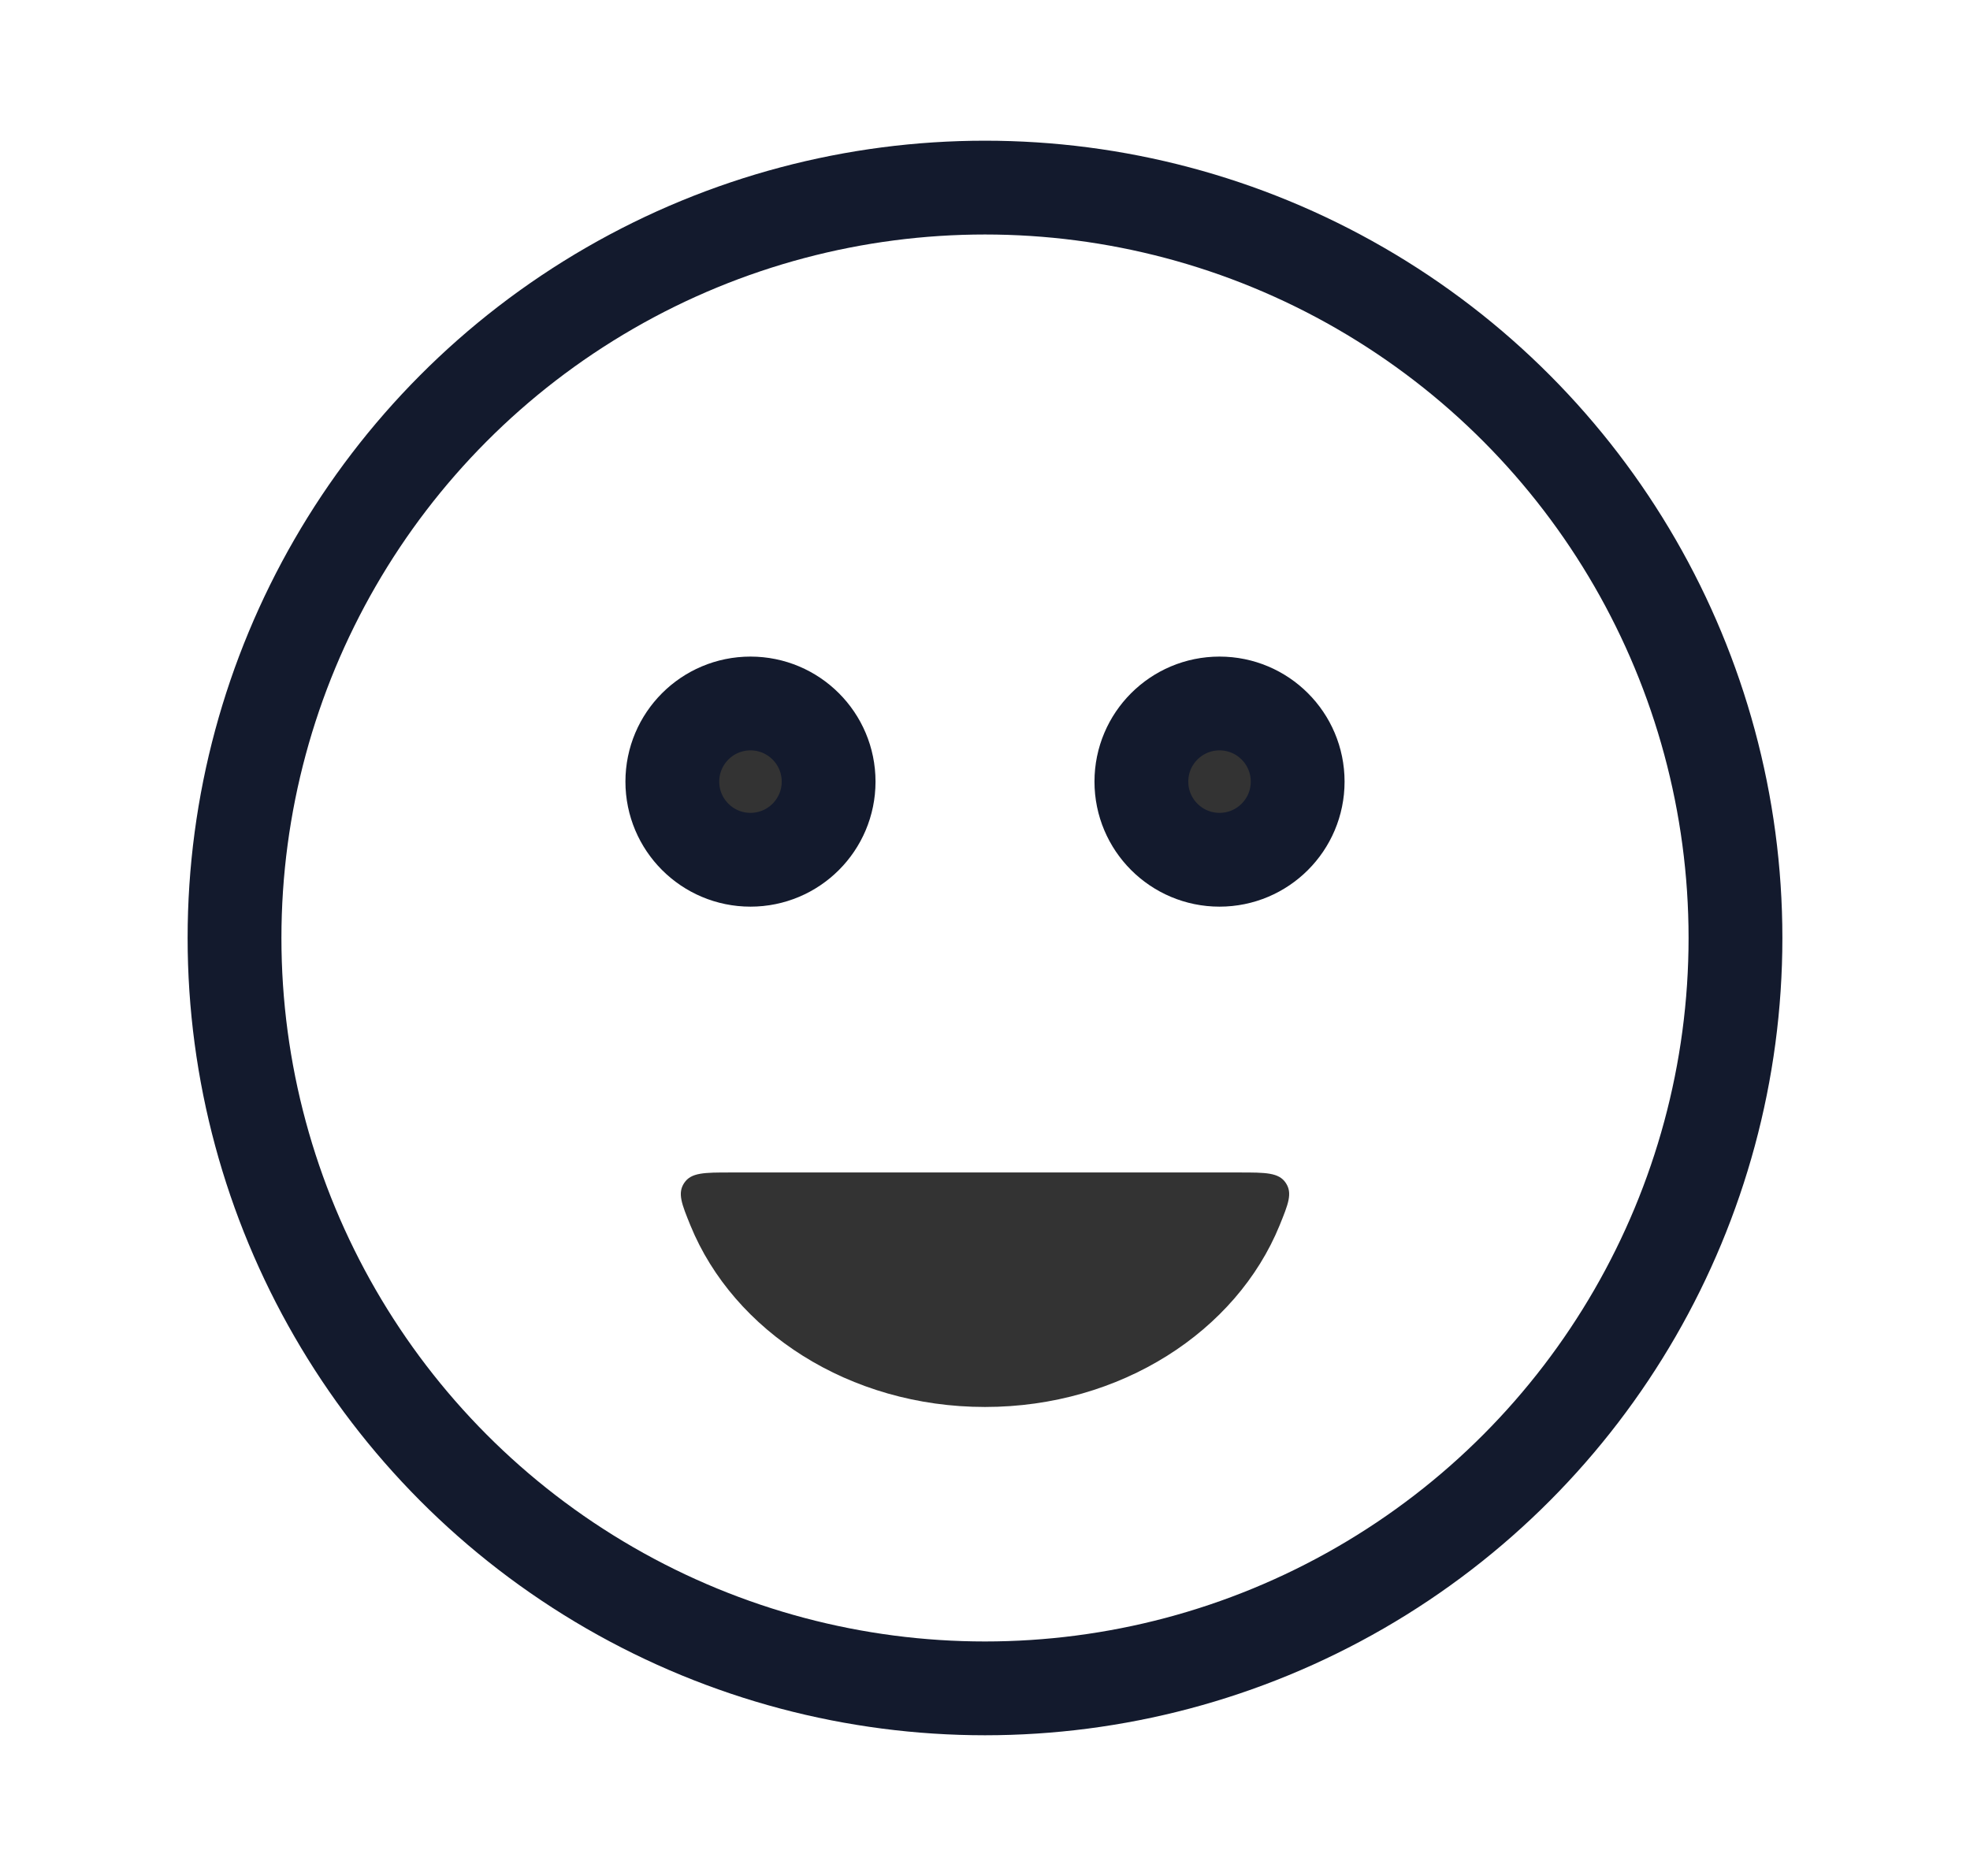
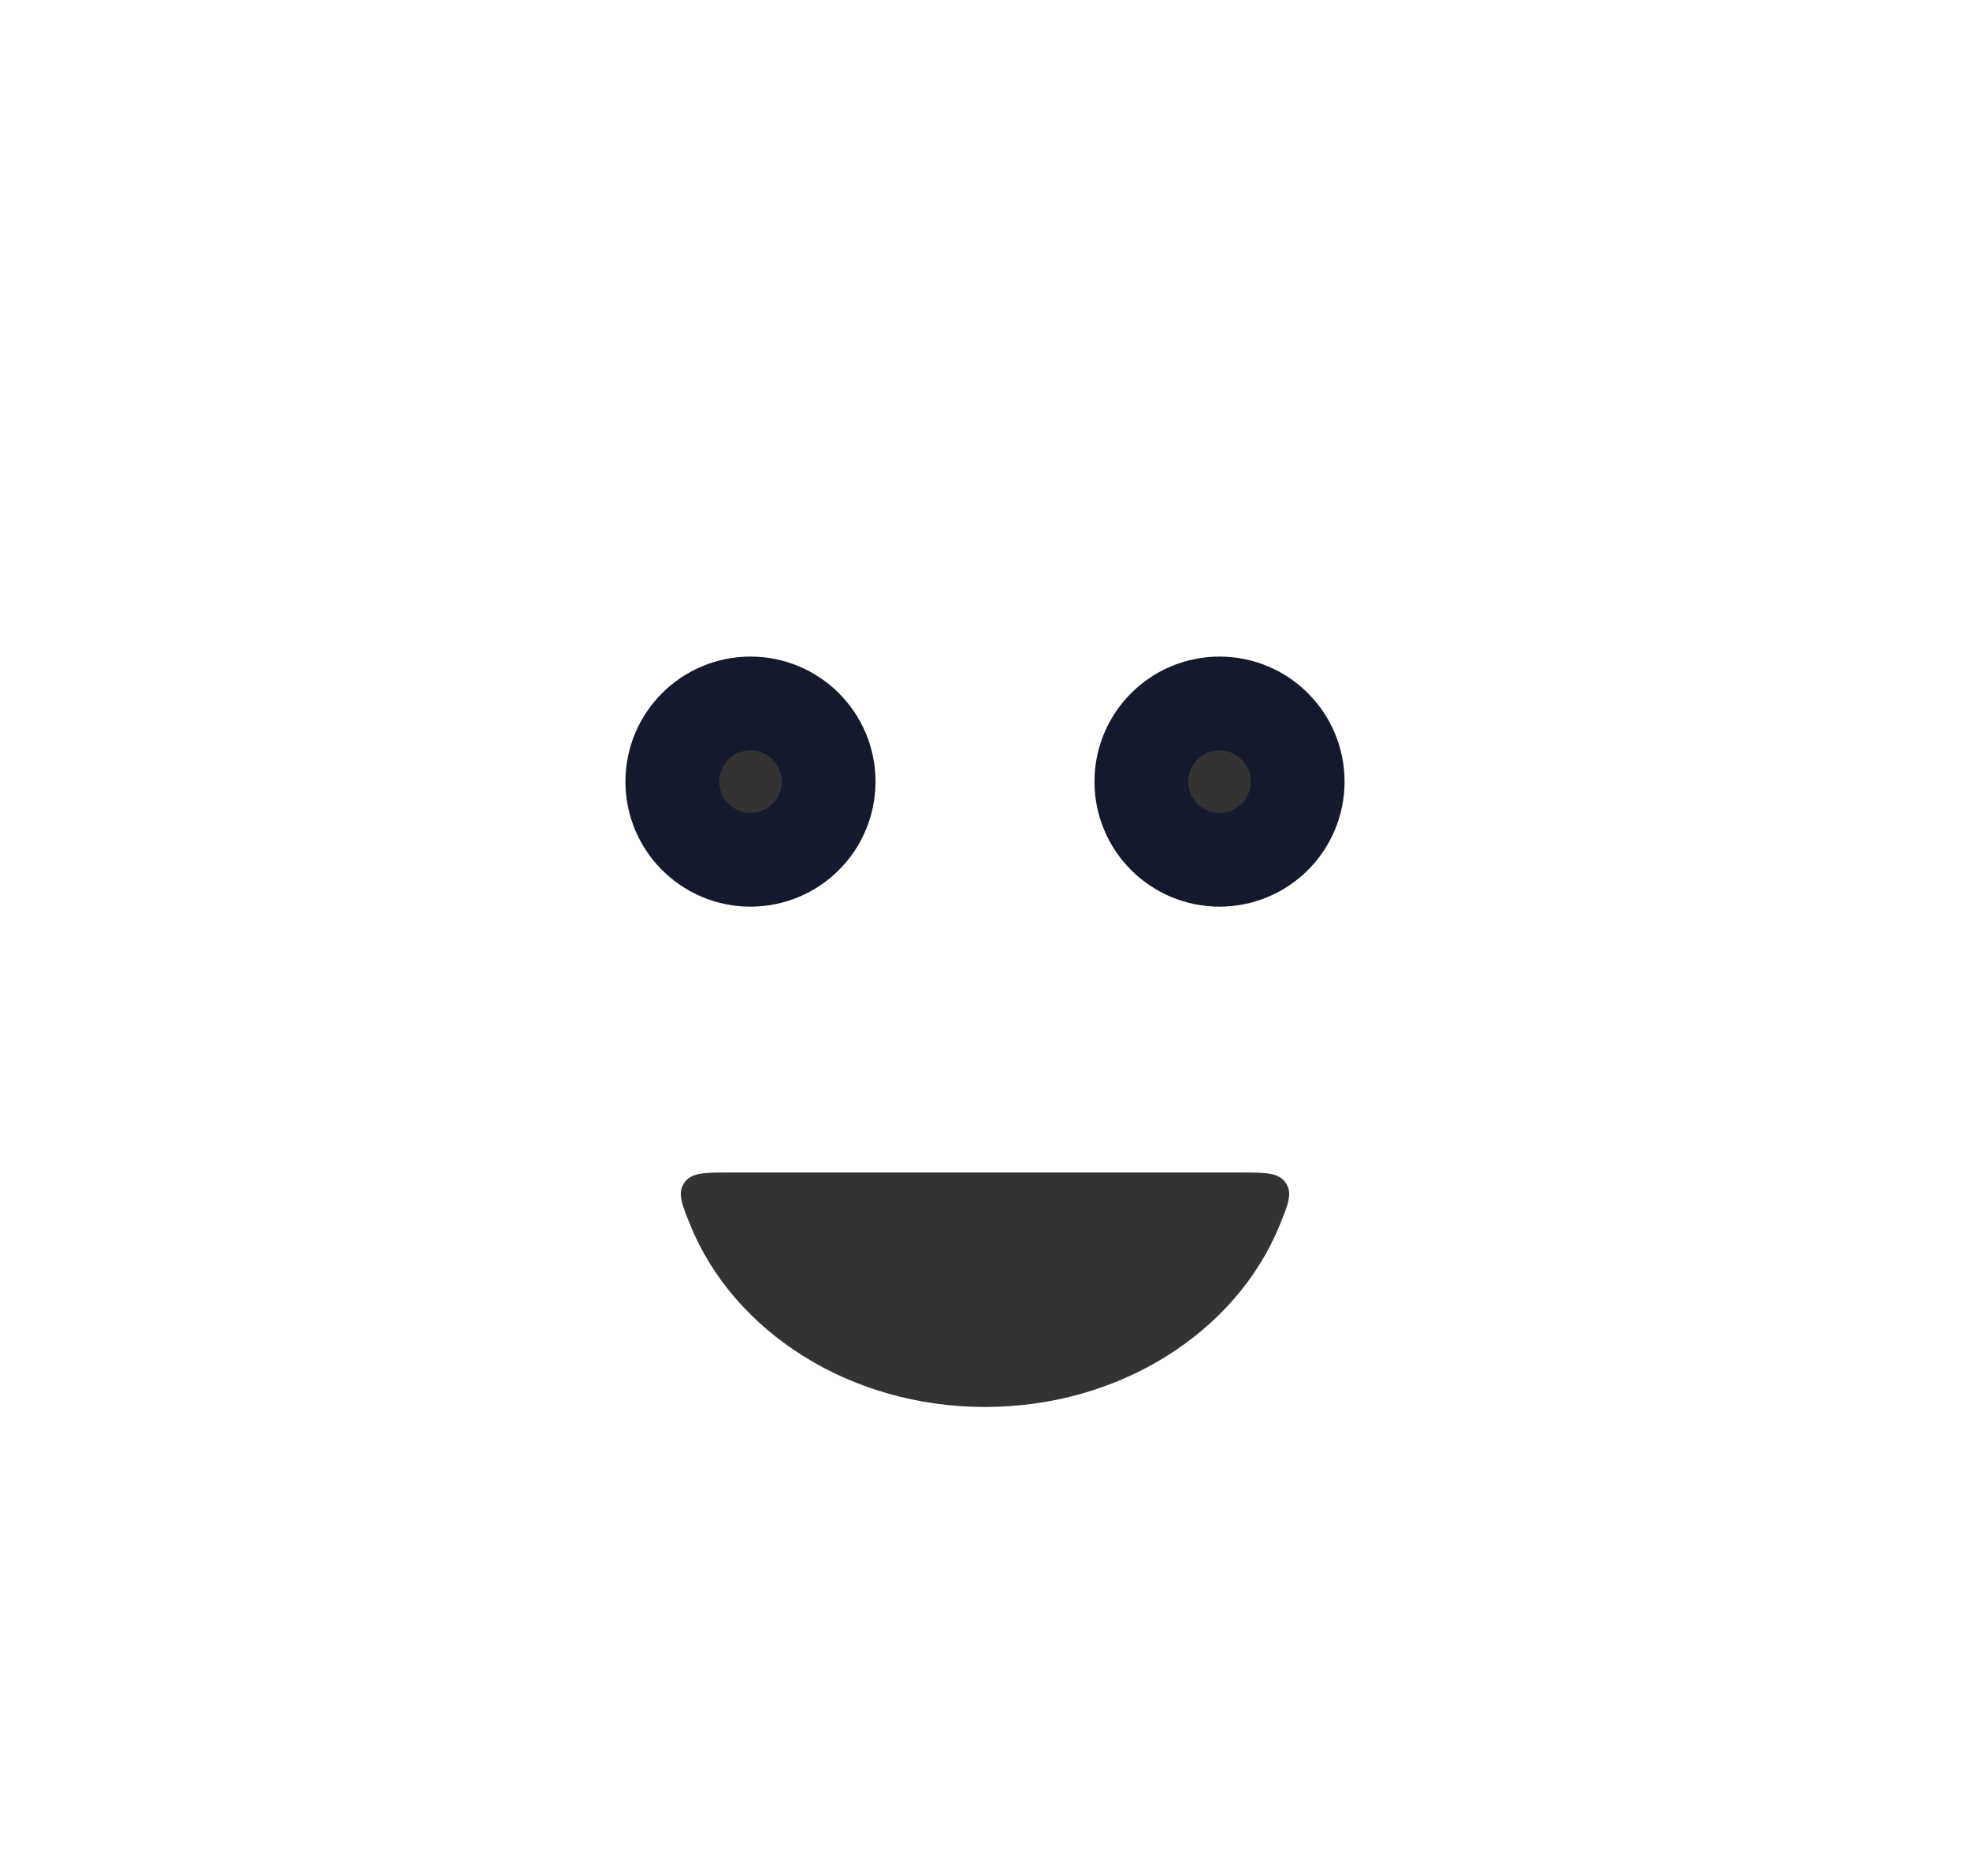
<svg xmlns="http://www.w3.org/2000/svg" width="21" height="20" viewBox="0 0 21 20" fill="none">
-   <circle cx="10.5" cy="10" r="8" stroke="#131A2D" stroke-linecap="round" />
  <ellipse cx="8" cy="8.333" rx="0.833" ry="0.833" fill="#333333" stroke="#131A2D" stroke-linecap="round" />
  <ellipse cx="13" cy="8.333" rx="0.833" ry="0.833" fill="#333333" stroke="#131A2D" stroke-linecap="round" />
  <path fill-rule="evenodd" clip-rule="evenodd" d="M7.789 12.5C7.508 12.5 7.368 12.5 7.294 12.611C7.22 12.721 7.267 12.836 7.36 13.065C7.821 14.193 9.053 15 10.5 15C11.947 15 13.179 14.193 13.64 13.065C13.733 12.836 13.78 12.721 13.706 12.611C13.632 12.5 13.492 12.5 13.211 12.5H7.789Z" fill="#333333" />
</svg>